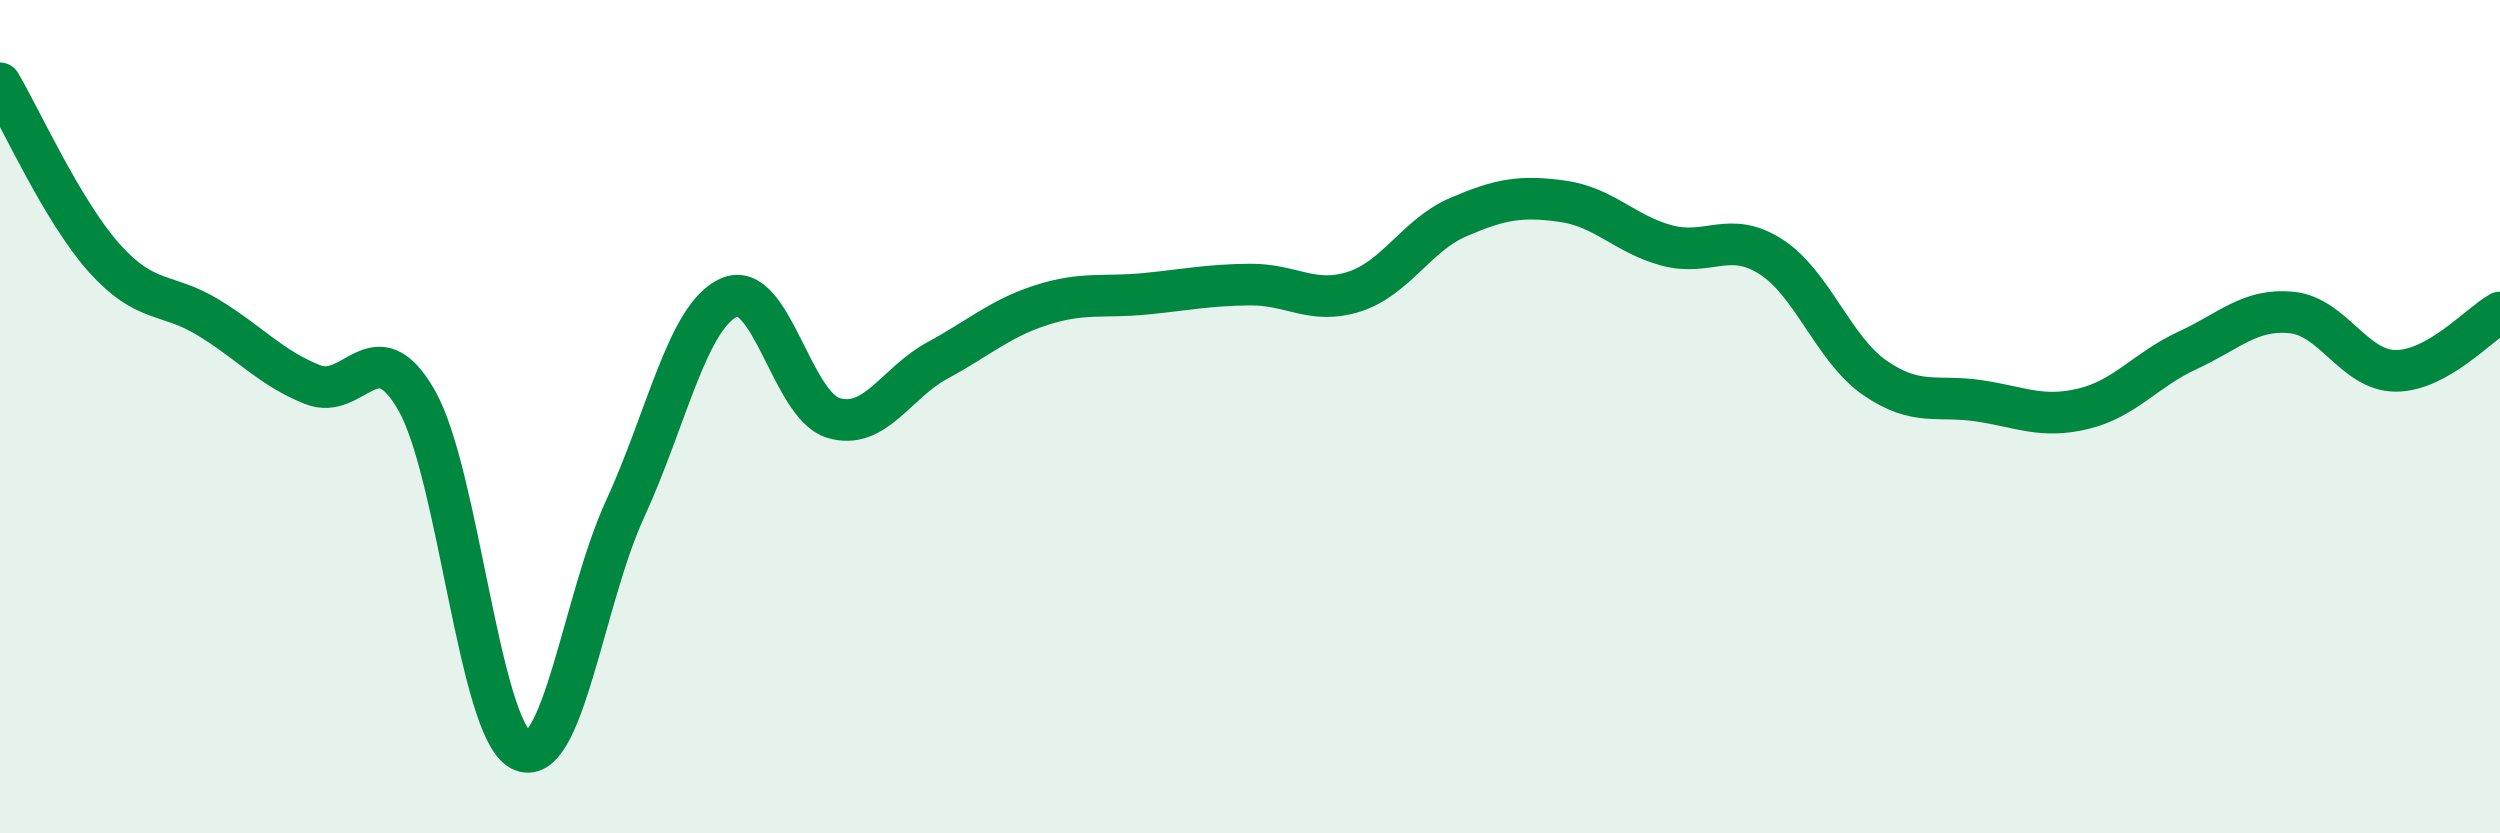
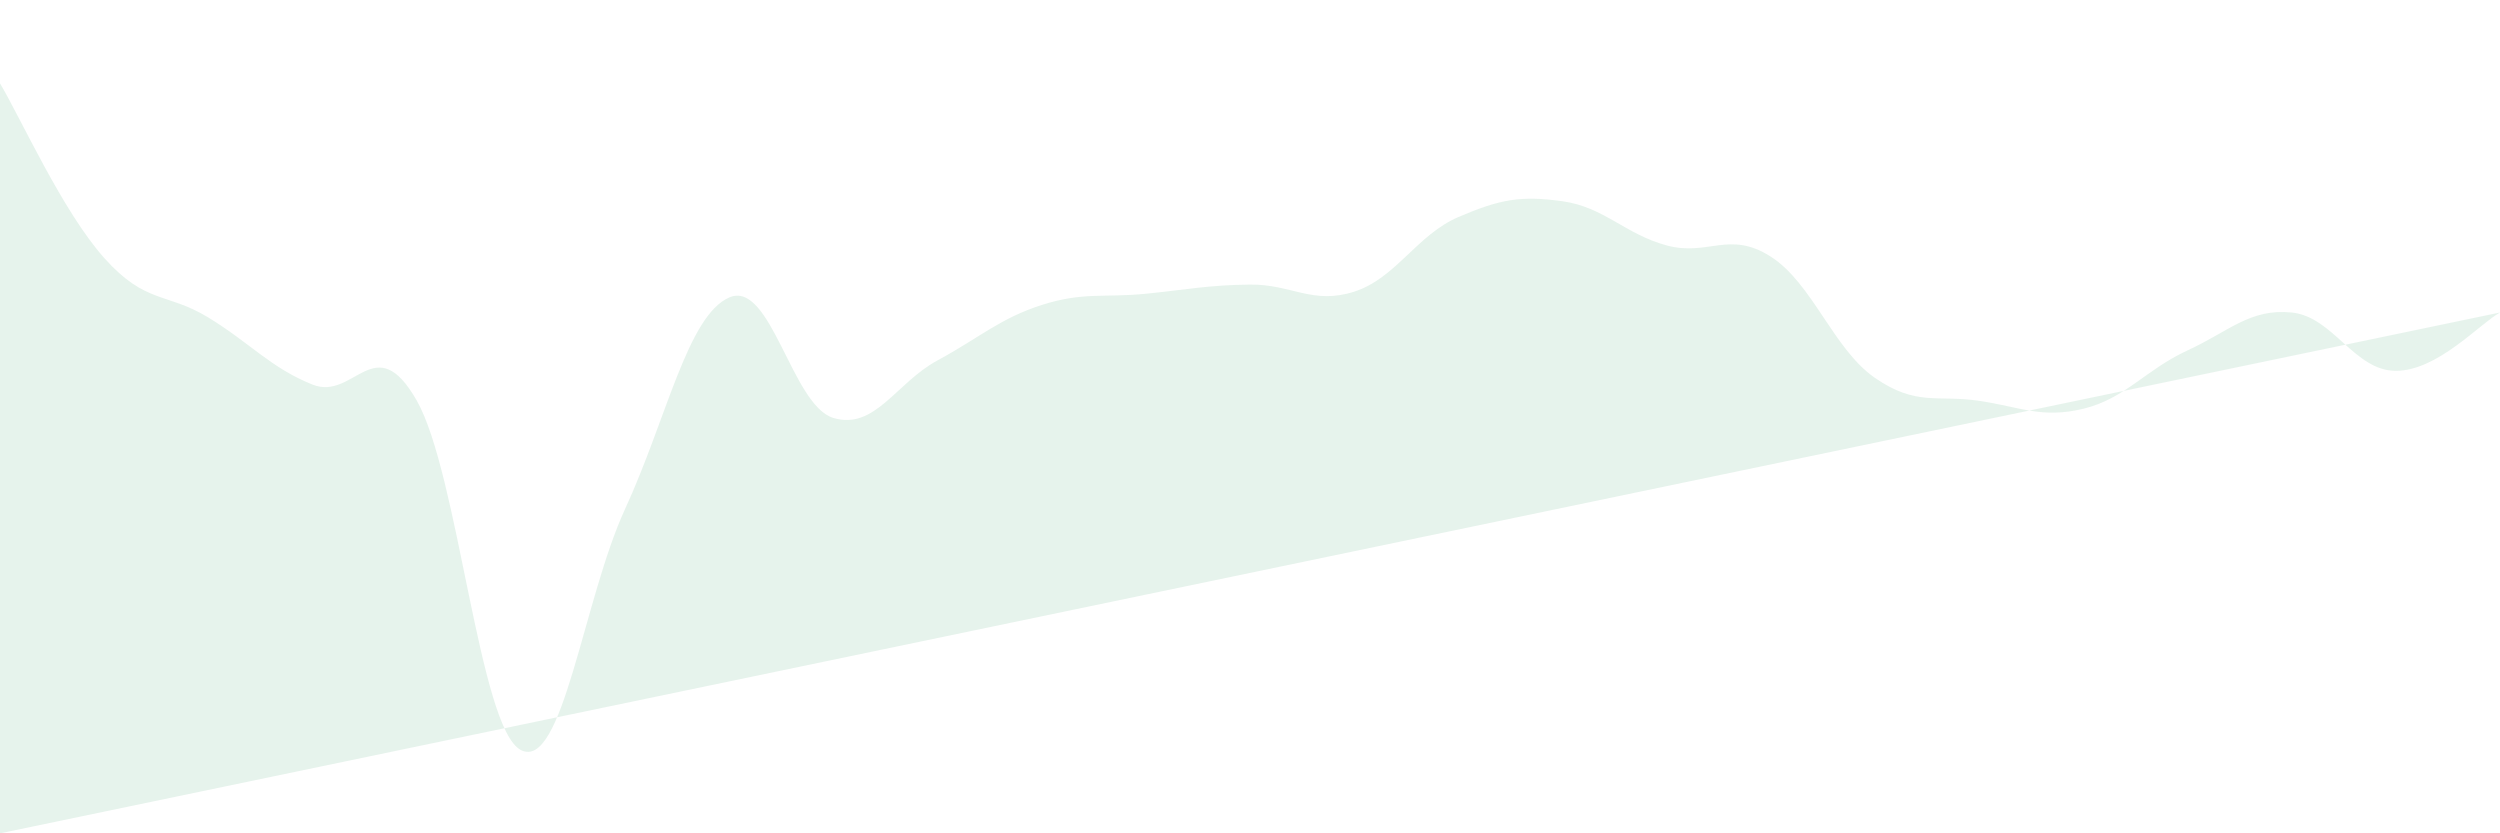
<svg xmlns="http://www.w3.org/2000/svg" width="60" height="20" viewBox="0 0 60 20">
-   <path d="M 0,2 C 0.5,2.84 1.5,5.07 2.5,6.19 C 3.5,7.31 4,7.01 5,7.62 C 6,8.23 6.5,8.83 7.5,9.23 C 8.5,9.63 9,7.86 10,9.61 C 11,11.36 11.5,17.48 12.5,18 C 13.5,18.52 14,14.39 15,12.22 C 16,10.05 16.5,7.58 17.5,7.14 C 18.5,6.7 19,9.73 20,10.03 C 21,10.33 21.5,9.19 22.5,8.65 C 23.5,8.11 24,7.64 25,7.32 C 26,7 26.5,7.15 27.5,7.05 C 28.5,6.95 29,6.84 30,6.83 C 31,6.82 31.5,7.32 32.5,7 C 33.5,6.68 34,5.64 35,5.21 C 36,4.78 36.5,4.69 37.5,4.83 C 38.5,4.97 39,5.62 40,5.89 C 41,6.16 41.5,5.52 42.5,6.16 C 43.5,6.8 44,8.38 45,9.07 C 46,9.76 46.5,9.47 47.5,9.62 C 48.5,9.77 49,10.05 50,9.81 C 51,9.57 51.5,8.87 52.5,8.41 C 53.5,7.95 54,7.4 55,7.5 C 56,7.6 56.5,8.9 57.5,8.9 C 58.5,8.9 59.5,7.78 60,7.5L60 20L0 20Z" fill="#008740" opacity="0.1" stroke-linecap="round" stroke-linejoin="round" />
-   <path d="M 0,2 C 0.5,2.84 1.5,5.07 2.5,6.19 C 3.5,7.31 4,7.01 5,7.62 C 6,8.23 6.5,8.83 7.5,9.23 C 8.5,9.63 9,7.86 10,9.61 C 11,11.36 11.5,17.48 12.5,18 C 13.5,18.52 14,14.39 15,12.22 C 16,10.05 16.5,7.58 17.5,7.14 C 18.5,6.7 19,9.73 20,10.03 C 21,10.33 21.5,9.19 22.5,8.65 C 23.5,8.11 24,7.64 25,7.32 C 26,7 26.5,7.15 27.5,7.05 C 28.5,6.95 29,6.84 30,6.83 C 31,6.82 31.5,7.32 32.5,7 C 33.5,6.68 34,5.64 35,5.21 C 36,4.78 36.5,4.69 37.5,4.83 C 38.5,4.97 39,5.62 40,5.89 C 41,6.16 41.5,5.52 42.5,6.16 C 43.5,6.8 44,8.38 45,9.07 C 46,9.76 46.5,9.47 47.5,9.62 C 48.5,9.77 49,10.05 50,9.81 C 51,9.57 51.5,8.87 52.5,8.41 C 53.5,7.95 54,7.4 55,7.5 C 56,7.6 56.5,8.9 57.5,8.9 C 58.5,8.9 59.5,7.78 60,7.5" stroke="#008740" stroke-width="1" fill="none" stroke-linecap="round" stroke-linejoin="round" />
+   <path d="M 0,2 C 0.5,2.84 1.5,5.07 2.5,6.19 C 3.5,7.31 4,7.01 5,7.62 C 6,8.23 6.5,8.83 7.5,9.23 C 8.5,9.63 9,7.86 10,9.61 C 11,11.36 11.5,17.48 12.5,18 C 13.5,18.52 14,14.39 15,12.22 C 16,10.05 16.5,7.58 17.5,7.14 C 18.5,6.7 19,9.73 20,10.03 C 21,10.33 21.5,9.19 22.5,8.65 C 23.5,8.11 24,7.64 25,7.32 C 26,7 26.5,7.15 27.5,7.05 C 28.5,6.95 29,6.84 30,6.83 C 31,6.82 31.5,7.32 32.5,7 C 33.5,6.68 34,5.64 35,5.21 C 36,4.78 36.5,4.69 37.5,4.83 C 38.5,4.97 39,5.62 40,5.89 C 41,6.16 41.5,5.52 42.5,6.16 C 43.5,6.8 44,8.38 45,9.07 C 46,9.76 46.5,9.47 47.5,9.62 C 48.5,9.77 49,10.05 50,9.81 C 51,9.57 51.5,8.87 52.5,8.41 C 53.5,7.95 54,7.4 55,7.5 C 56,7.6 56.5,8.9 57.5,8.9 C 58.5,8.9 59.5,7.78 60,7.5L0 20Z" fill="#008740" opacity="0.1" stroke-linecap="round" stroke-linejoin="round" />
</svg>